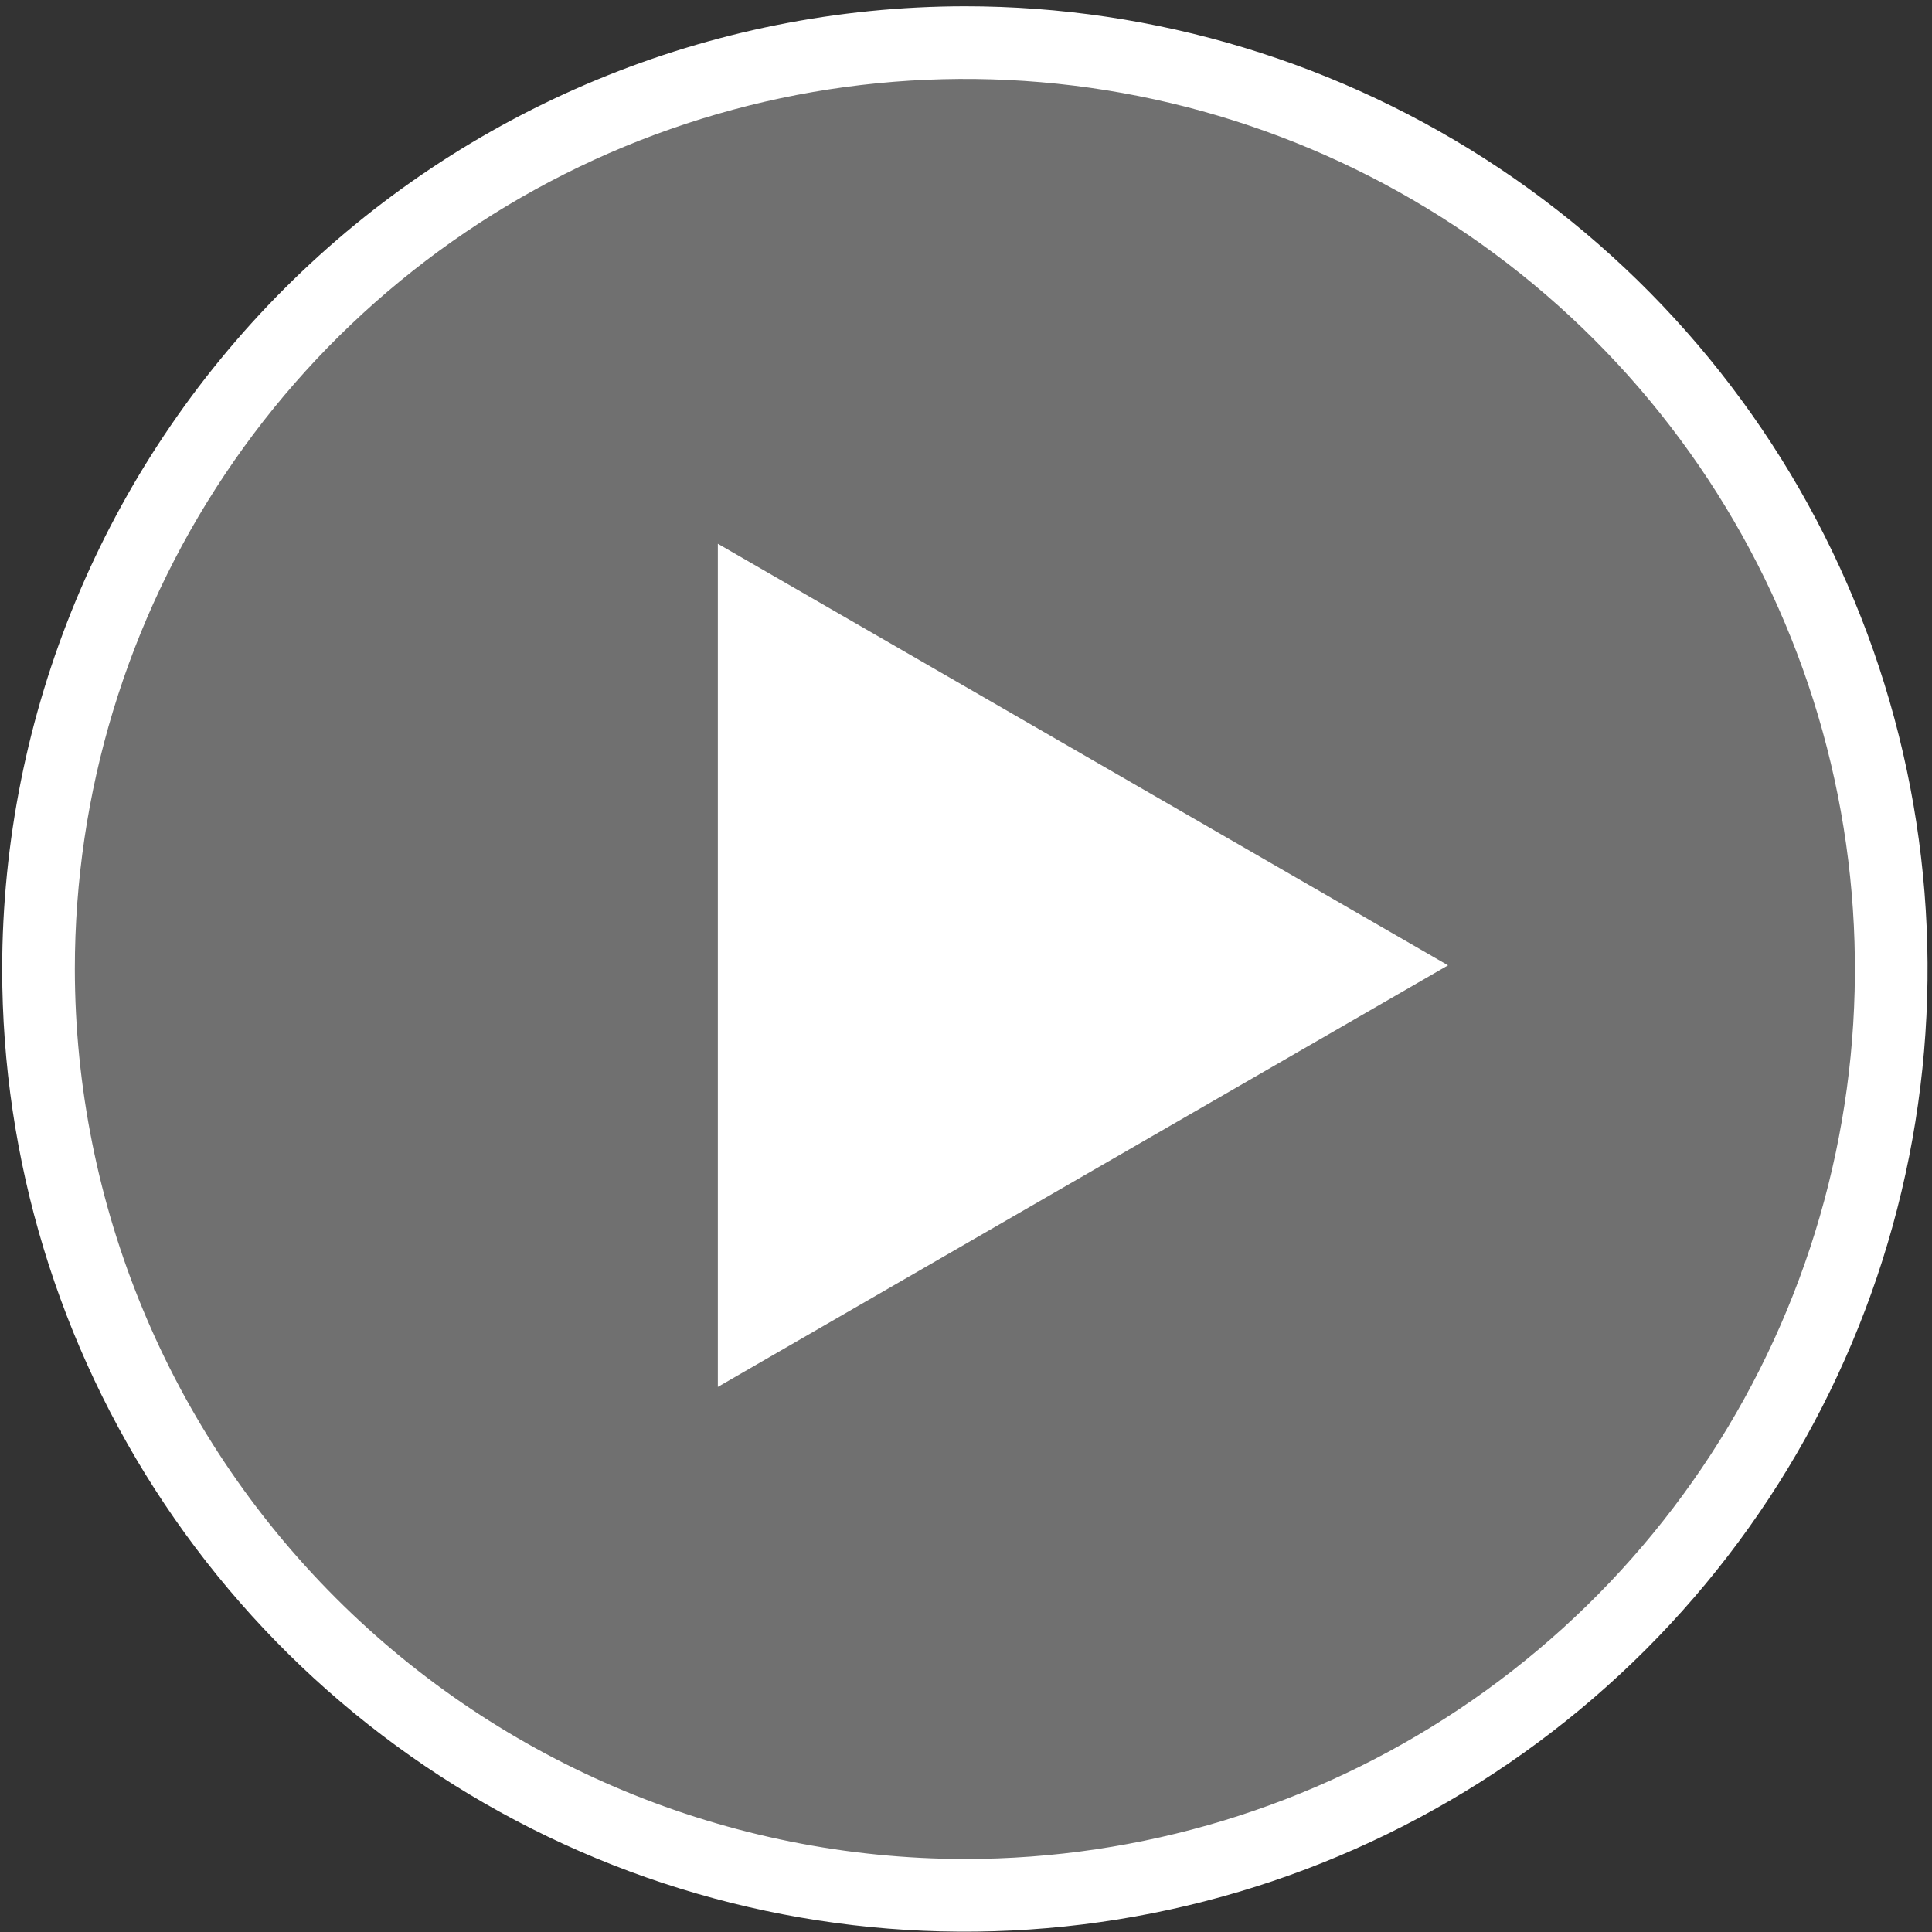
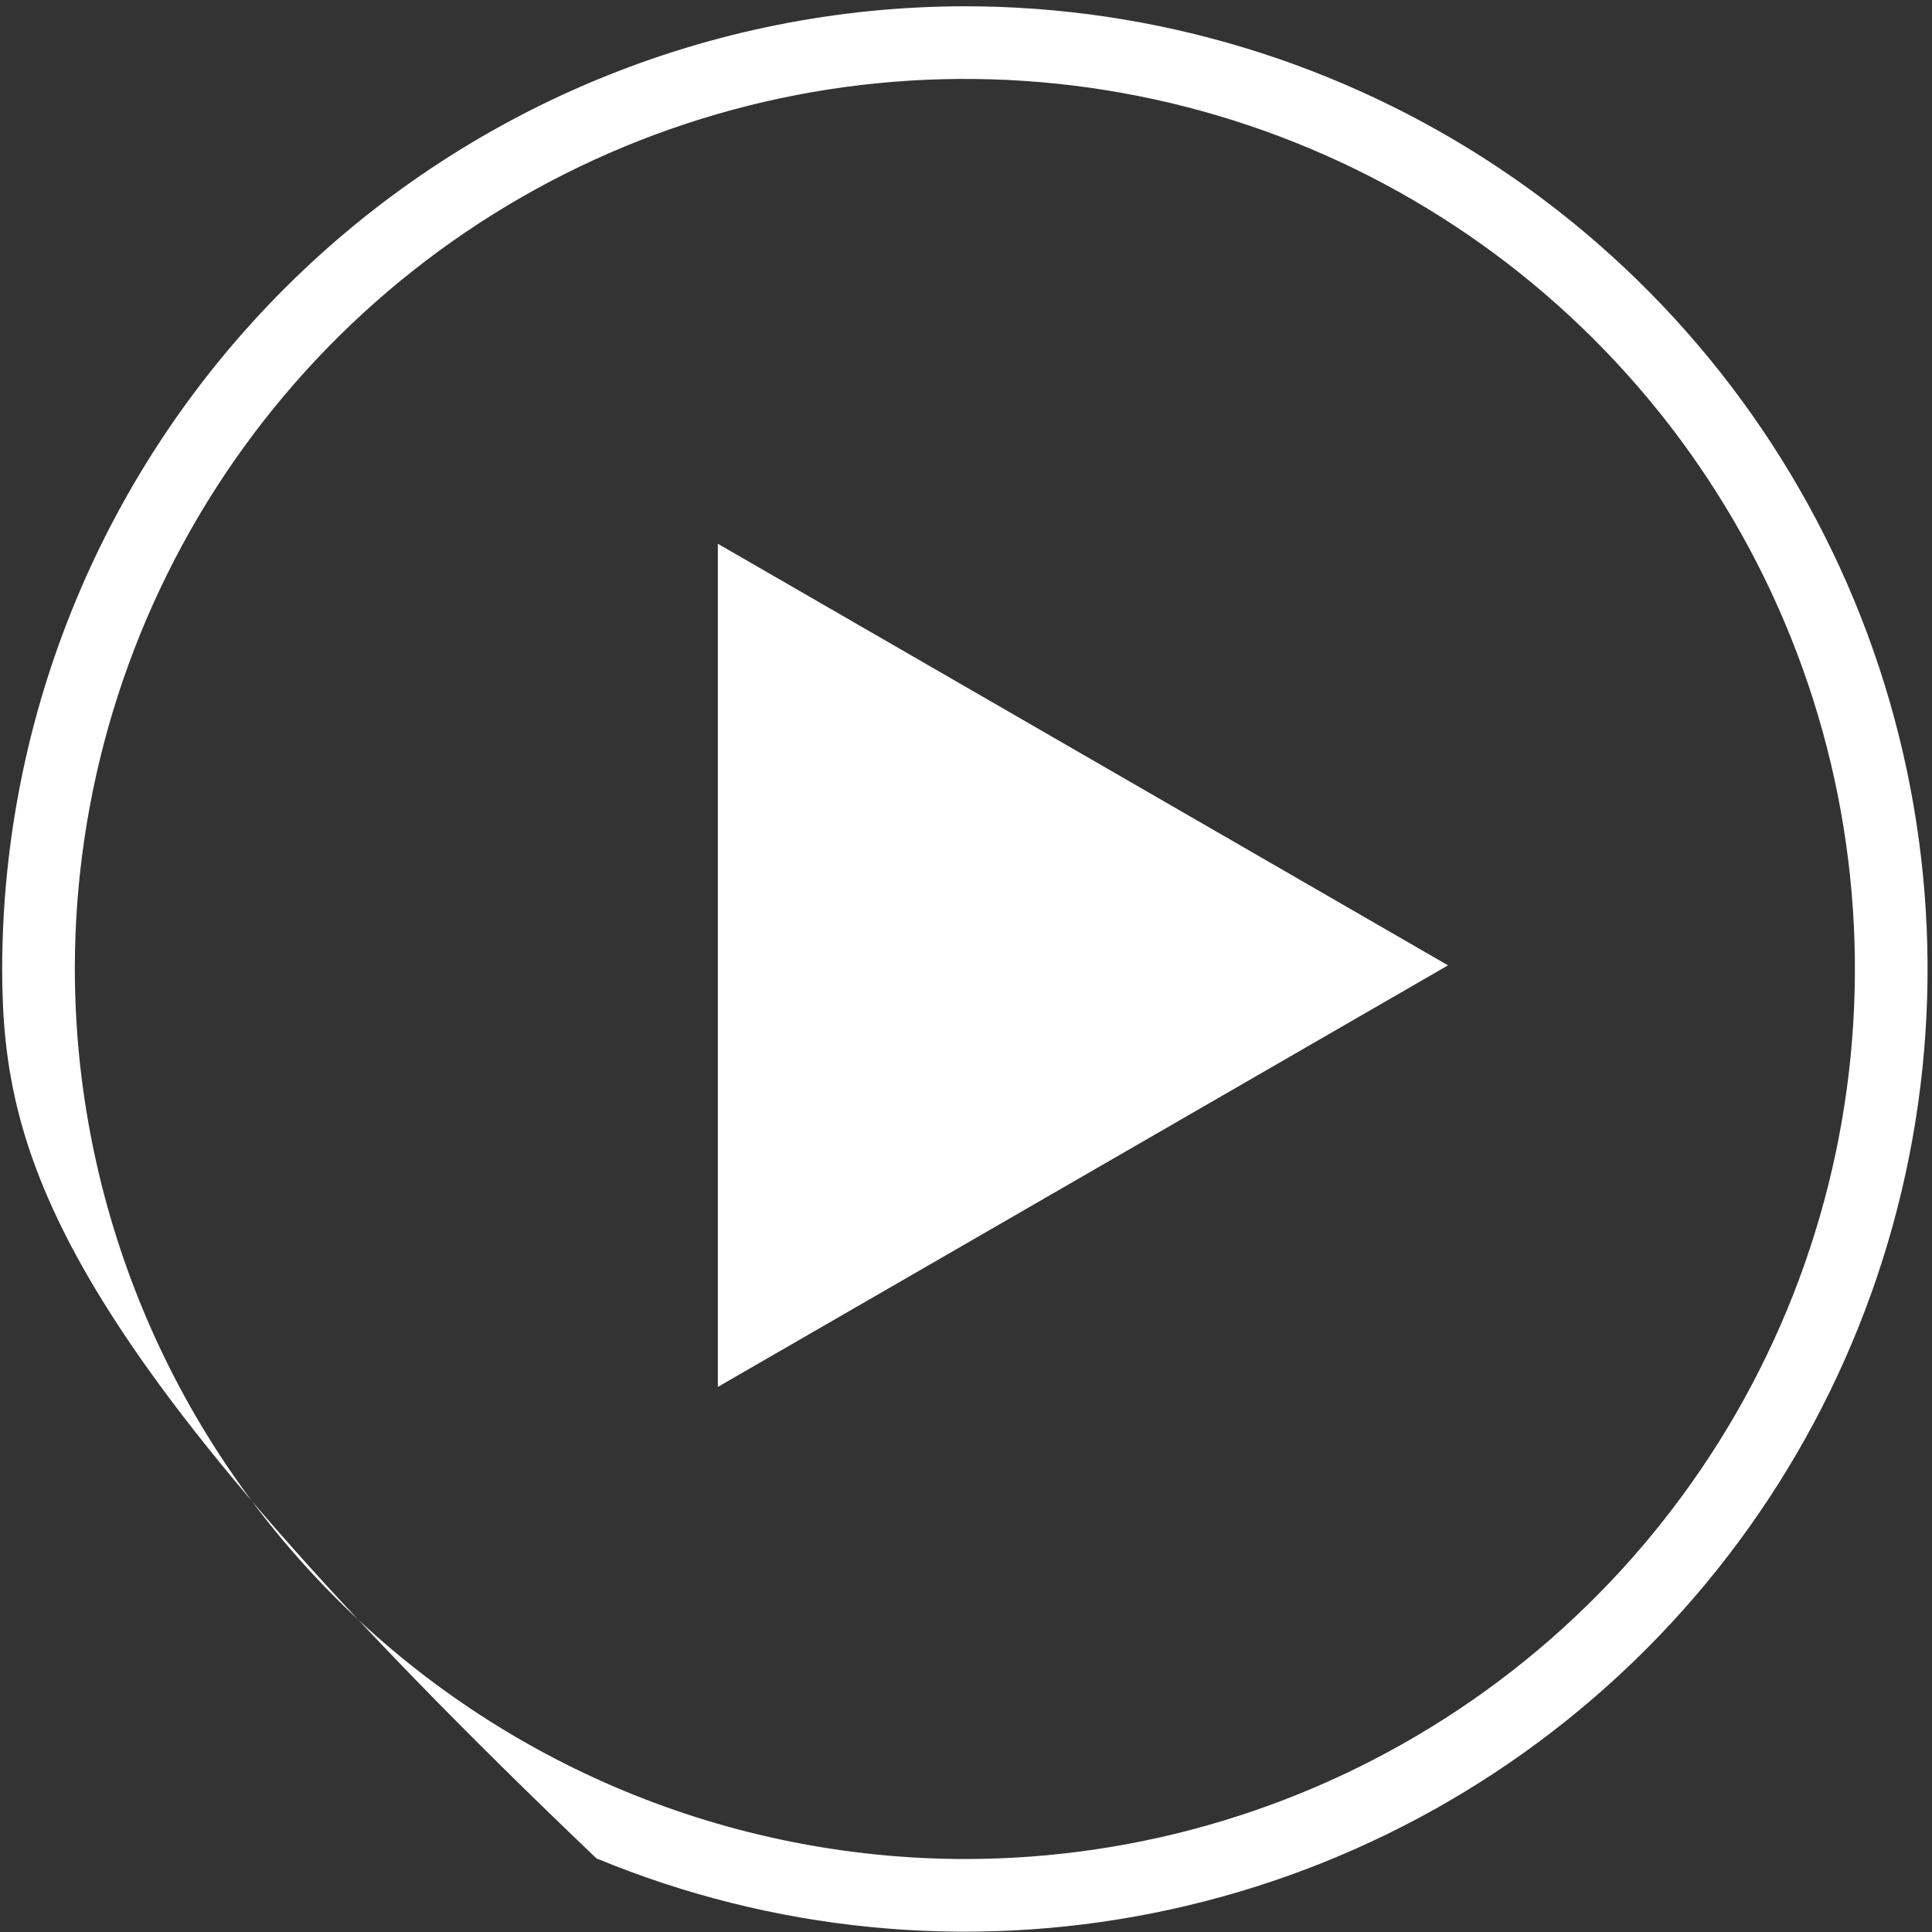
<svg xmlns="http://www.w3.org/2000/svg" width="161" height="161" viewBox="0 0 161 161" fill="none">
  <rect x="0" y="0" width="161" height="161" fill="#333333" stroke="none" />
-   <path d="M79.974 158.479C122.665 158.479 157.273 123.871 157.273 81.18C157.273 38.489 122.665 3.881 79.974 3.881C37.283 3.881 2.675 38.489 2.675 81.18C2.675 123.871 37.283 158.479 79.974 158.479Z" fill="white" fill-opacity="0.3" />
-   <path d="M80.406 0.523C96.273 0.523 111.784 5.228 124.977 14.043C138.17 22.858 148.452 35.388 154.524 50.047C160.596 64.706 162.185 80.837 159.09 96.399C155.994 111.961 148.353 126.256 137.134 137.476C125.914 148.695 111.619 156.336 96.057 159.431C80.495 162.527 64.365 160.938 49.705 154.866C35.046 148.794 22.517 138.512 13.701 125.319C4.886 112.126 0.181 96.615 0.181 80.748C0.205 59.478 8.665 39.087 23.705 24.047C38.745 9.007 59.137 0.547 80.406 0.523ZM80.406 154.918C95.076 154.918 109.416 150.568 121.613 142.418C133.81 134.268 143.317 122.684 148.93 109.132C154.544 95.579 156.013 80.666 153.151 66.278C150.289 51.891 143.225 38.675 132.852 28.302C122.479 17.929 109.264 10.865 94.876 8.003C80.488 5.141 65.575 6.61 52.023 12.224C38.47 17.838 26.886 27.344 18.736 39.541C10.586 51.739 6.236 66.079 6.236 80.748C6.258 100.412 14.08 119.265 27.985 133.169C41.889 147.074 60.742 154.896 80.406 154.918Z" fill="white" />
+   <path d="M80.406 0.523C96.273 0.523 111.784 5.228 124.977 14.043C138.17 22.858 148.452 35.388 154.524 50.047C160.596 64.706 162.185 80.837 159.09 96.399C155.994 111.961 148.353 126.256 137.134 137.476C125.914 148.695 111.619 156.336 96.057 159.431C80.495 162.527 64.365 160.938 49.705 154.866C4.886 112.126 0.181 96.615 0.181 80.748C0.205 59.478 8.665 39.087 23.705 24.047C38.745 9.007 59.137 0.547 80.406 0.523ZM80.406 154.918C95.076 154.918 109.416 150.568 121.613 142.418C133.81 134.268 143.317 122.684 148.93 109.132C154.544 95.579 156.013 80.666 153.151 66.278C150.289 51.891 143.225 38.675 132.852 28.302C122.479 17.929 109.264 10.865 94.876 8.003C80.488 5.141 65.575 6.61 52.023 12.224C38.47 17.838 26.886 27.344 18.736 39.541C10.586 51.739 6.236 66.079 6.236 80.748C6.258 100.412 14.08 119.265 27.985 133.169C41.889 147.074 60.742 154.896 80.406 154.918Z" fill="white" />
  <path d="M120.67 80.445L59.82 115.577V45.313L120.67 80.445Z" fill="white" />
</svg>